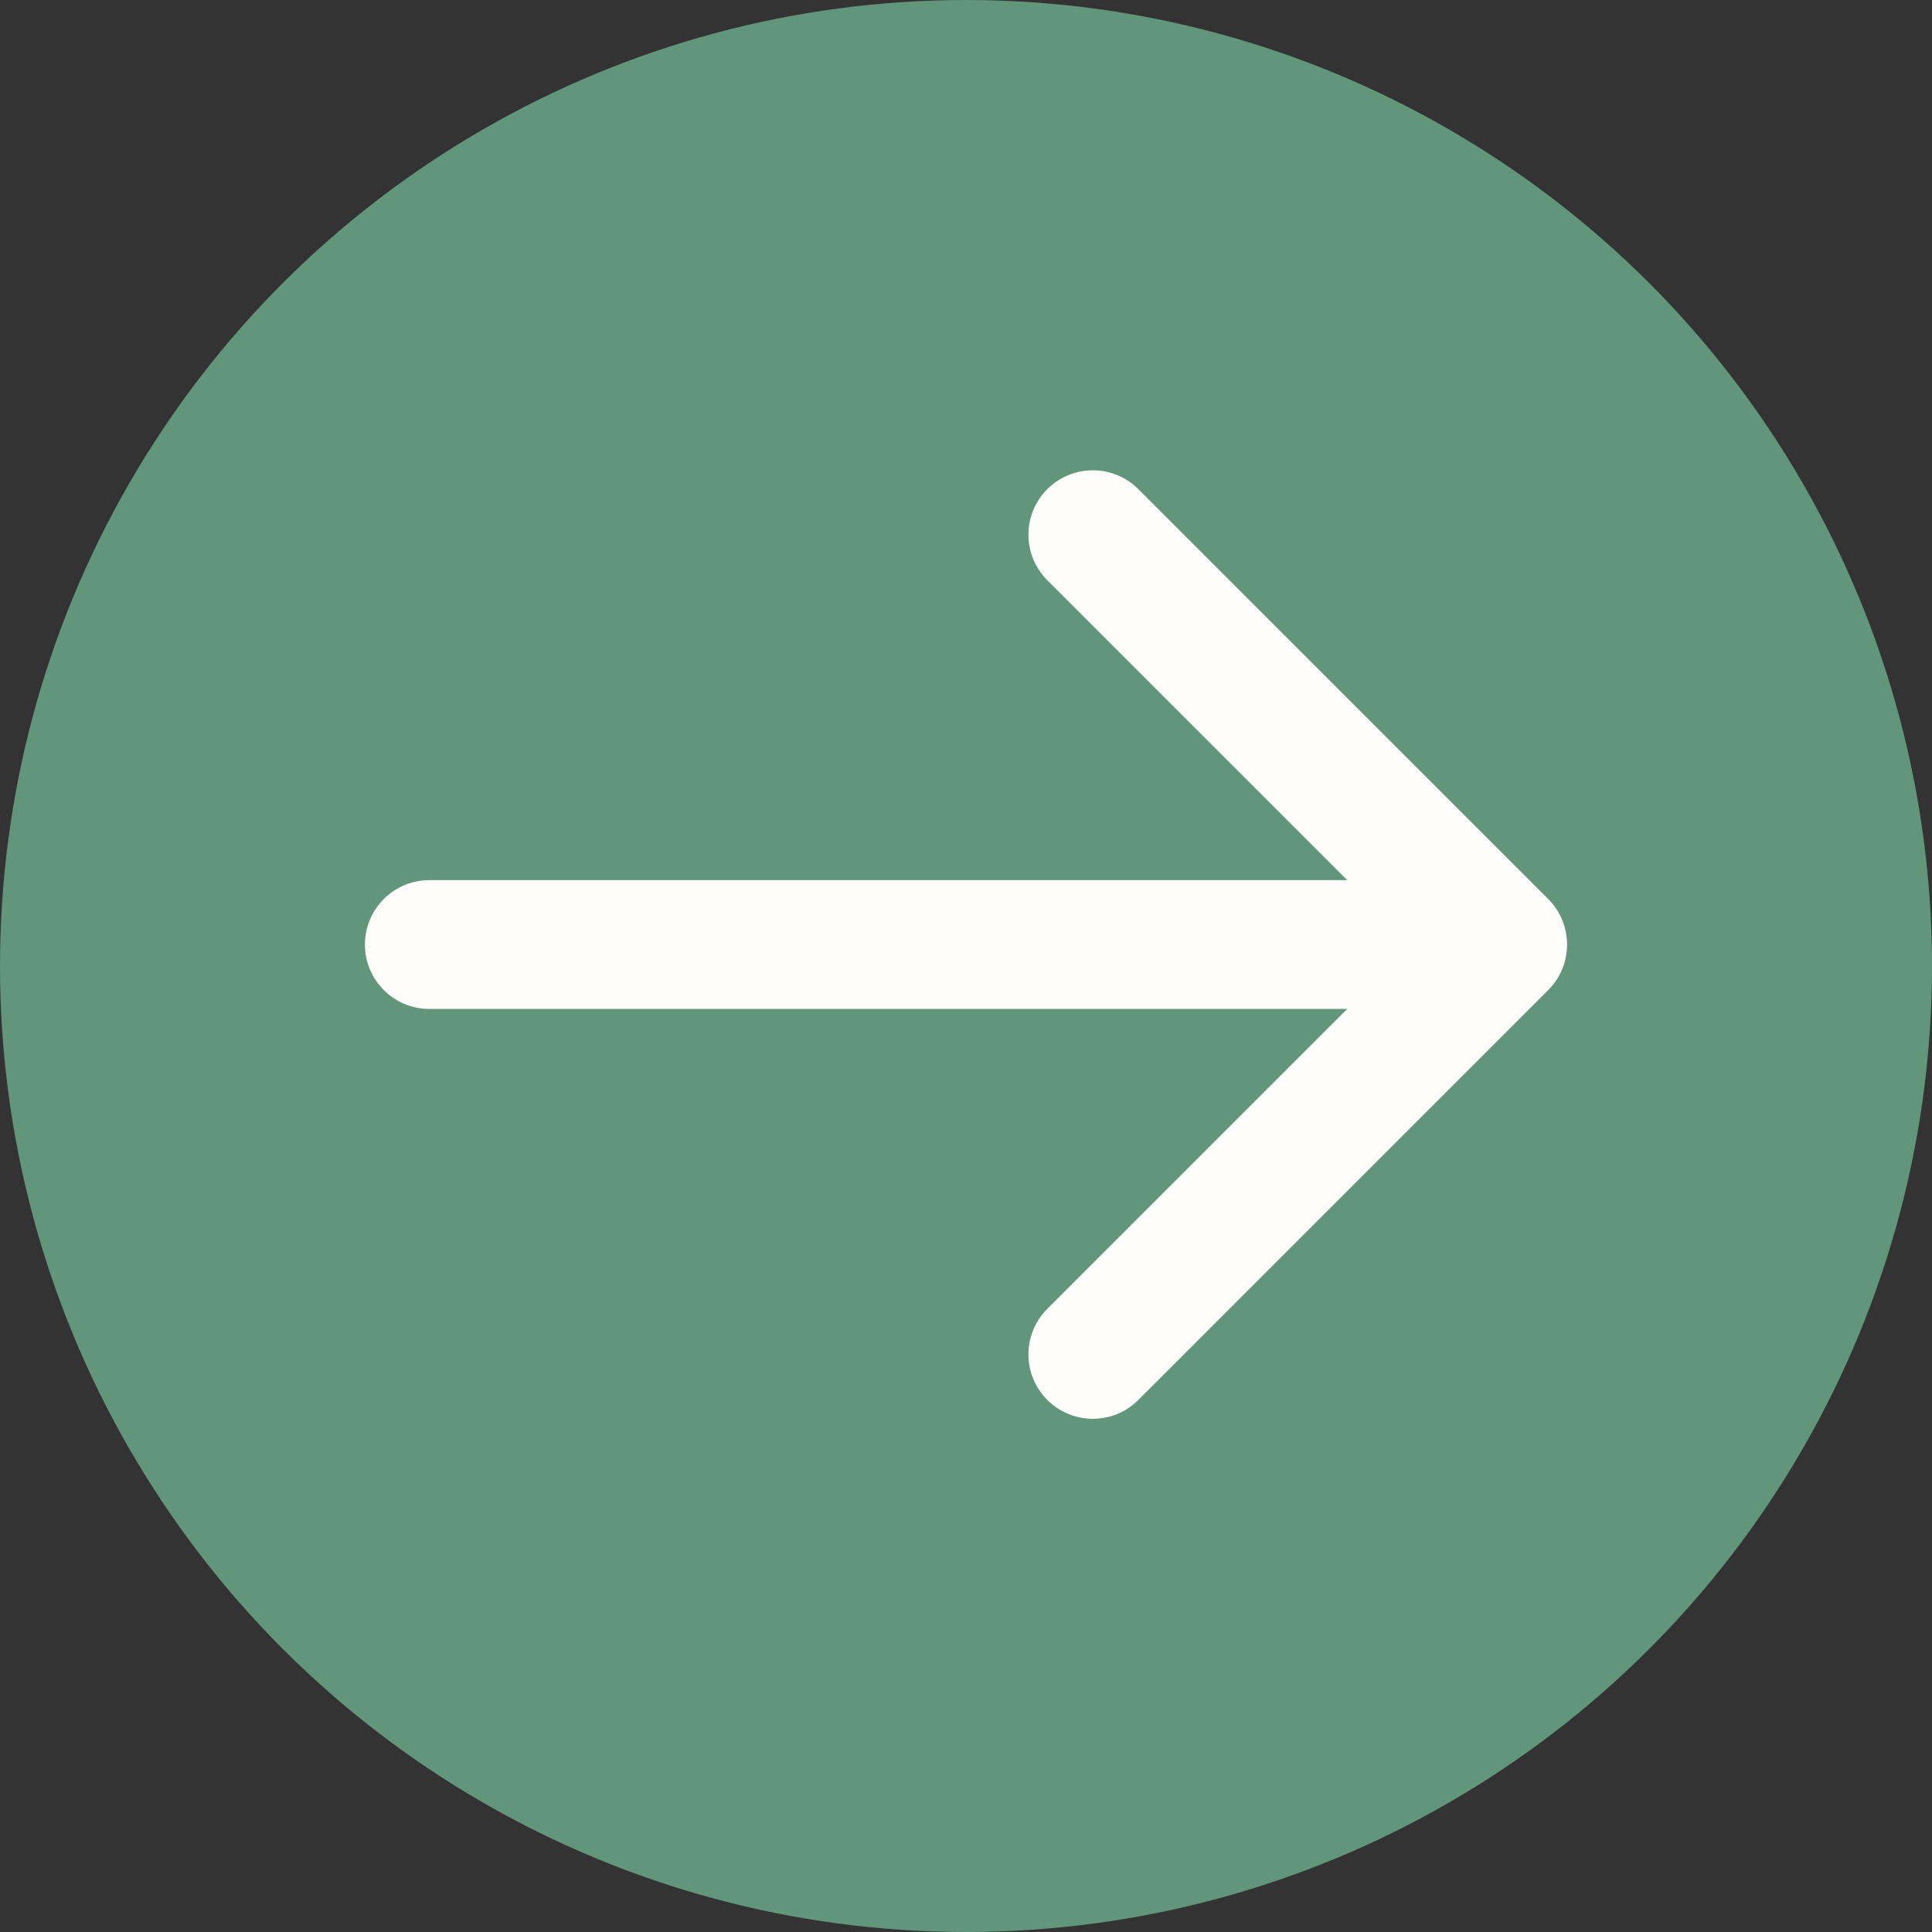
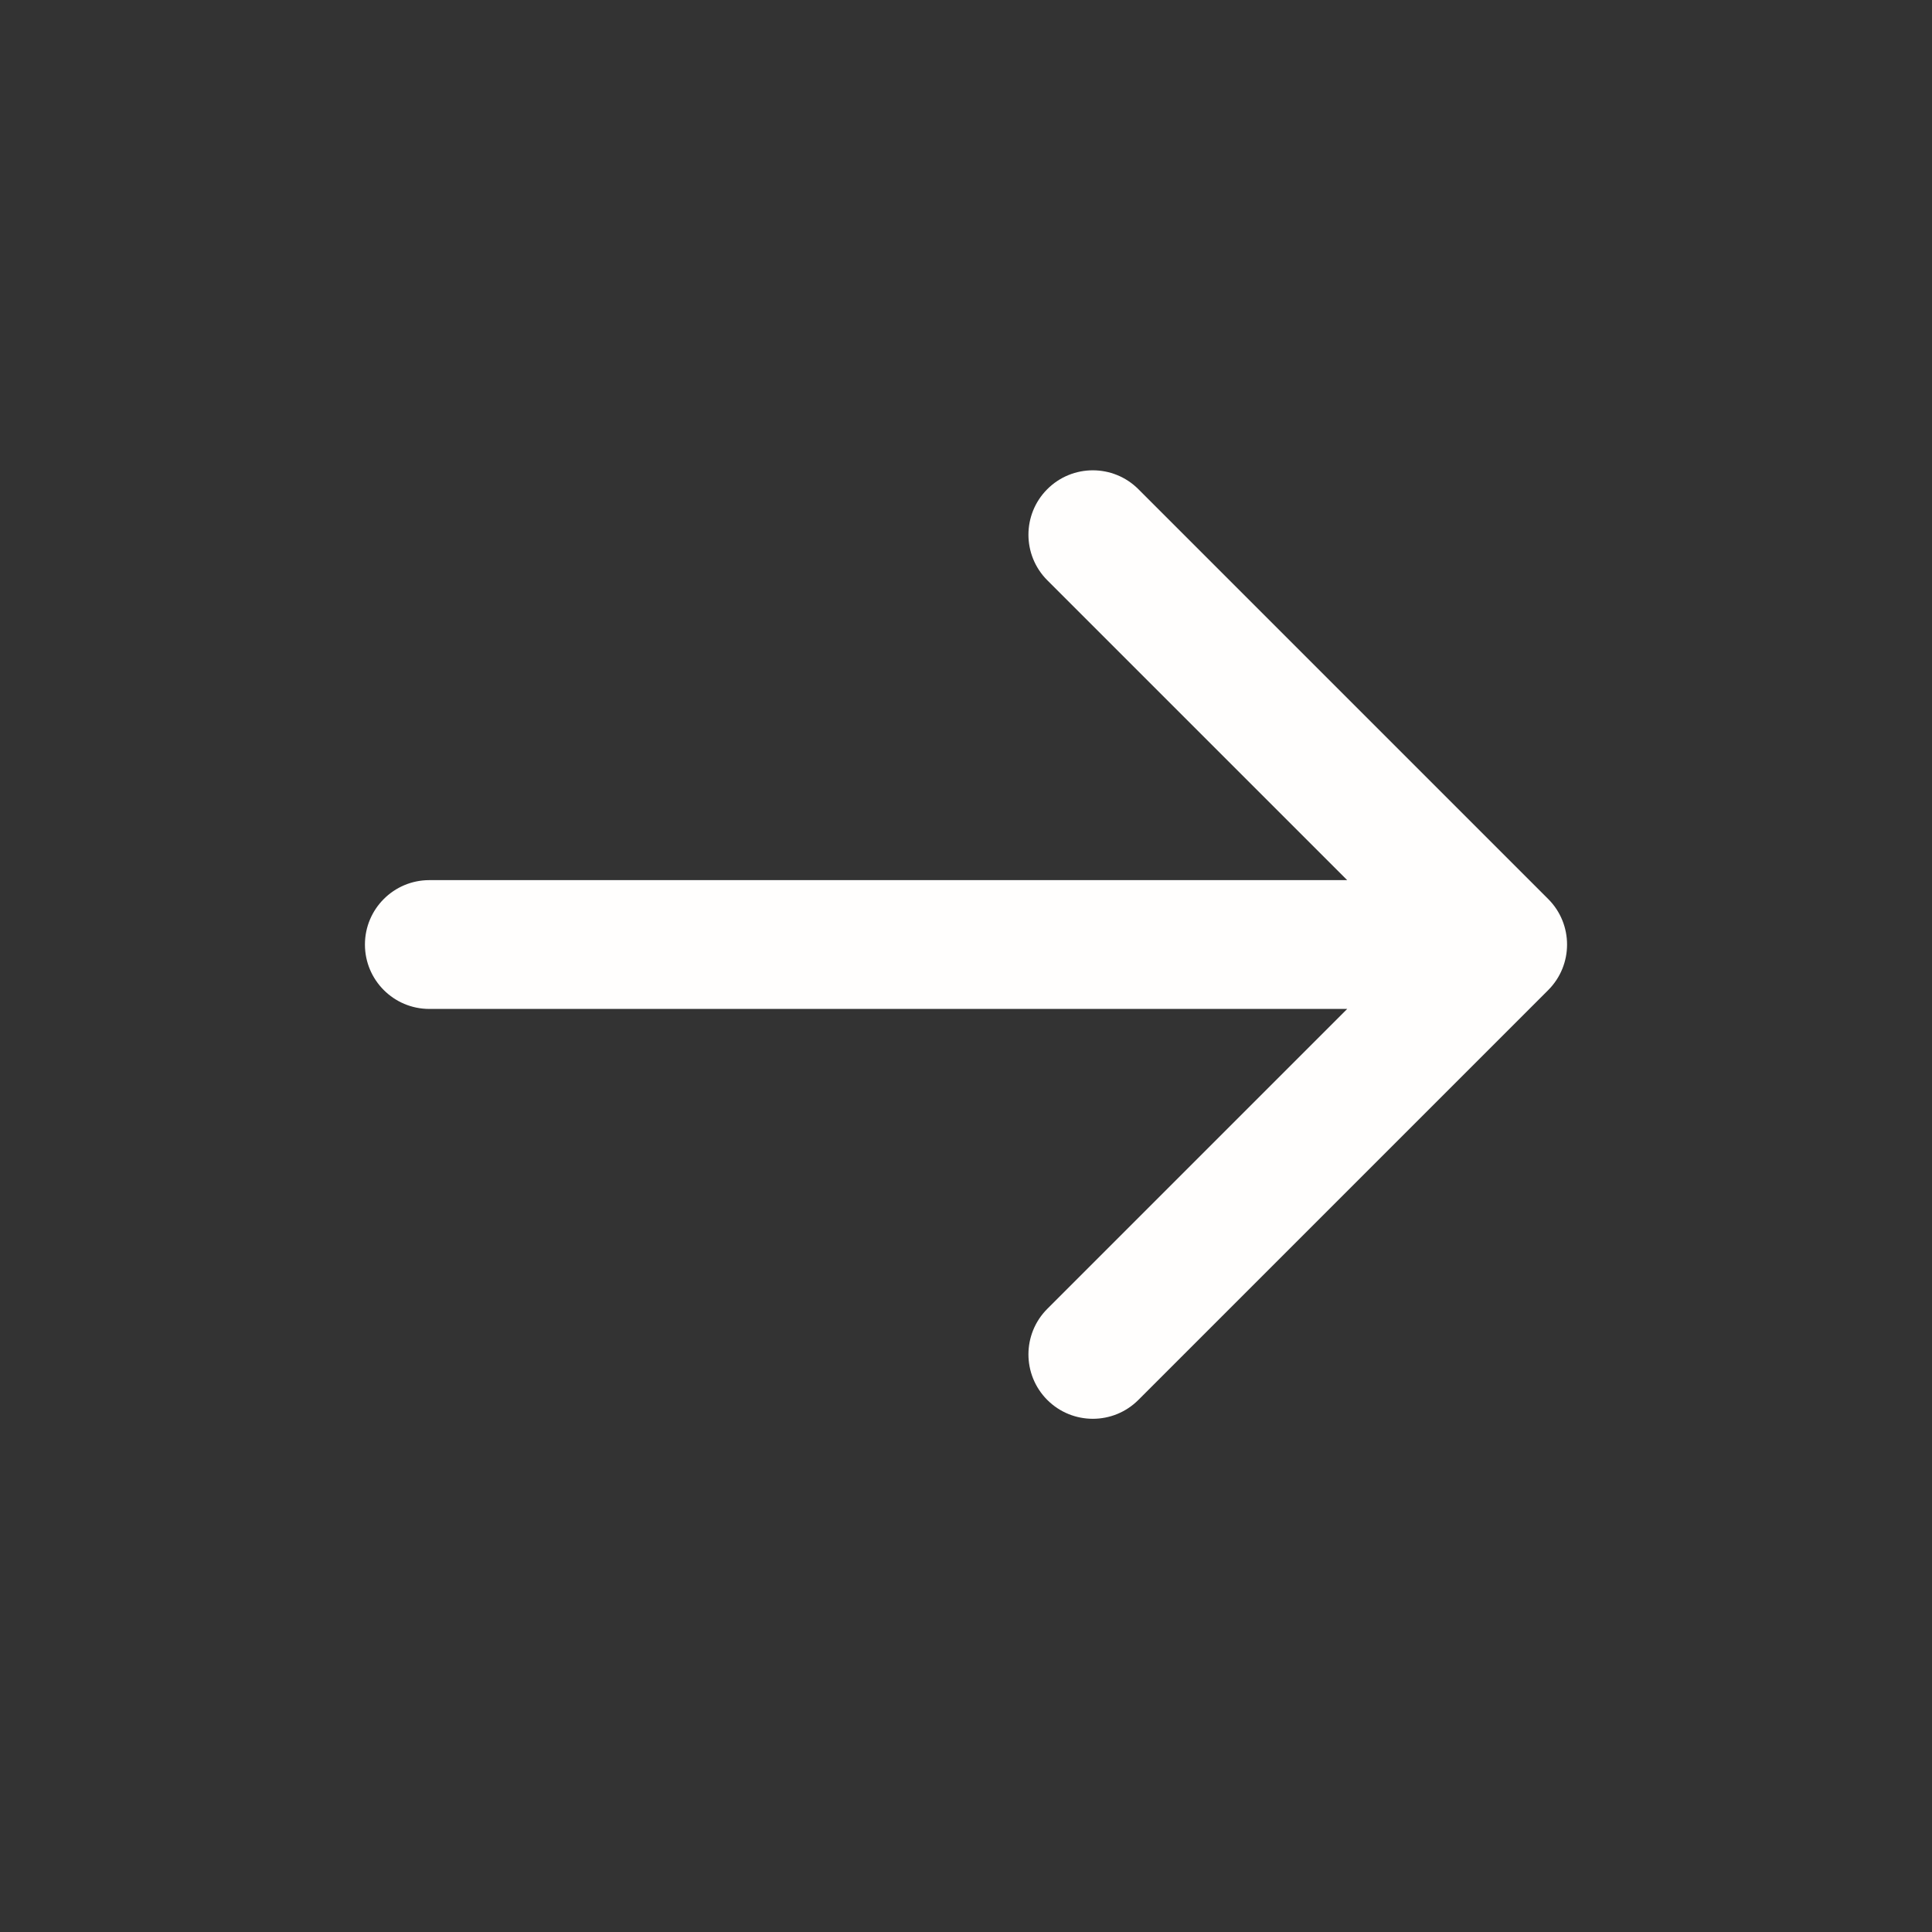
<svg xmlns="http://www.w3.org/2000/svg" width="45" height="45" viewBox="0 0 45 45" fill="none">
  <rect x="0" y="0" width="45" height="45" fill="#333333" stroke="none" />
  <g id="menuicons_desk">
-     <circle id="Ellipse 1" cx="22.5" cy="22.5" r="22.5" transform="rotate(90 22.5 22.5)" fill="#61967A" />
    <path id="Vector 5" d="M10 20.5C9.172 20.5 8.5 21.172 8.5 22C8.5 22.829 9.172 23.5 10 23.5L10 20.5ZM36.061 23.061C36.646 22.475 36.646 21.526 36.061 20.94L26.515 11.394C25.929 10.808 24.979 10.808 24.393 11.394C23.808 11.98 23.808 12.929 24.393 13.515L32.879 22L24.393 30.486C23.808 31.072 23.808 32.021 24.393 32.607C24.979 33.193 25.929 33.193 26.515 32.607L36.061 23.061ZM10 23.5L35 23.5L35 20.5L10 20.5L10 23.5Z" fill="#FFFEFD" />
  </g>
</svg>